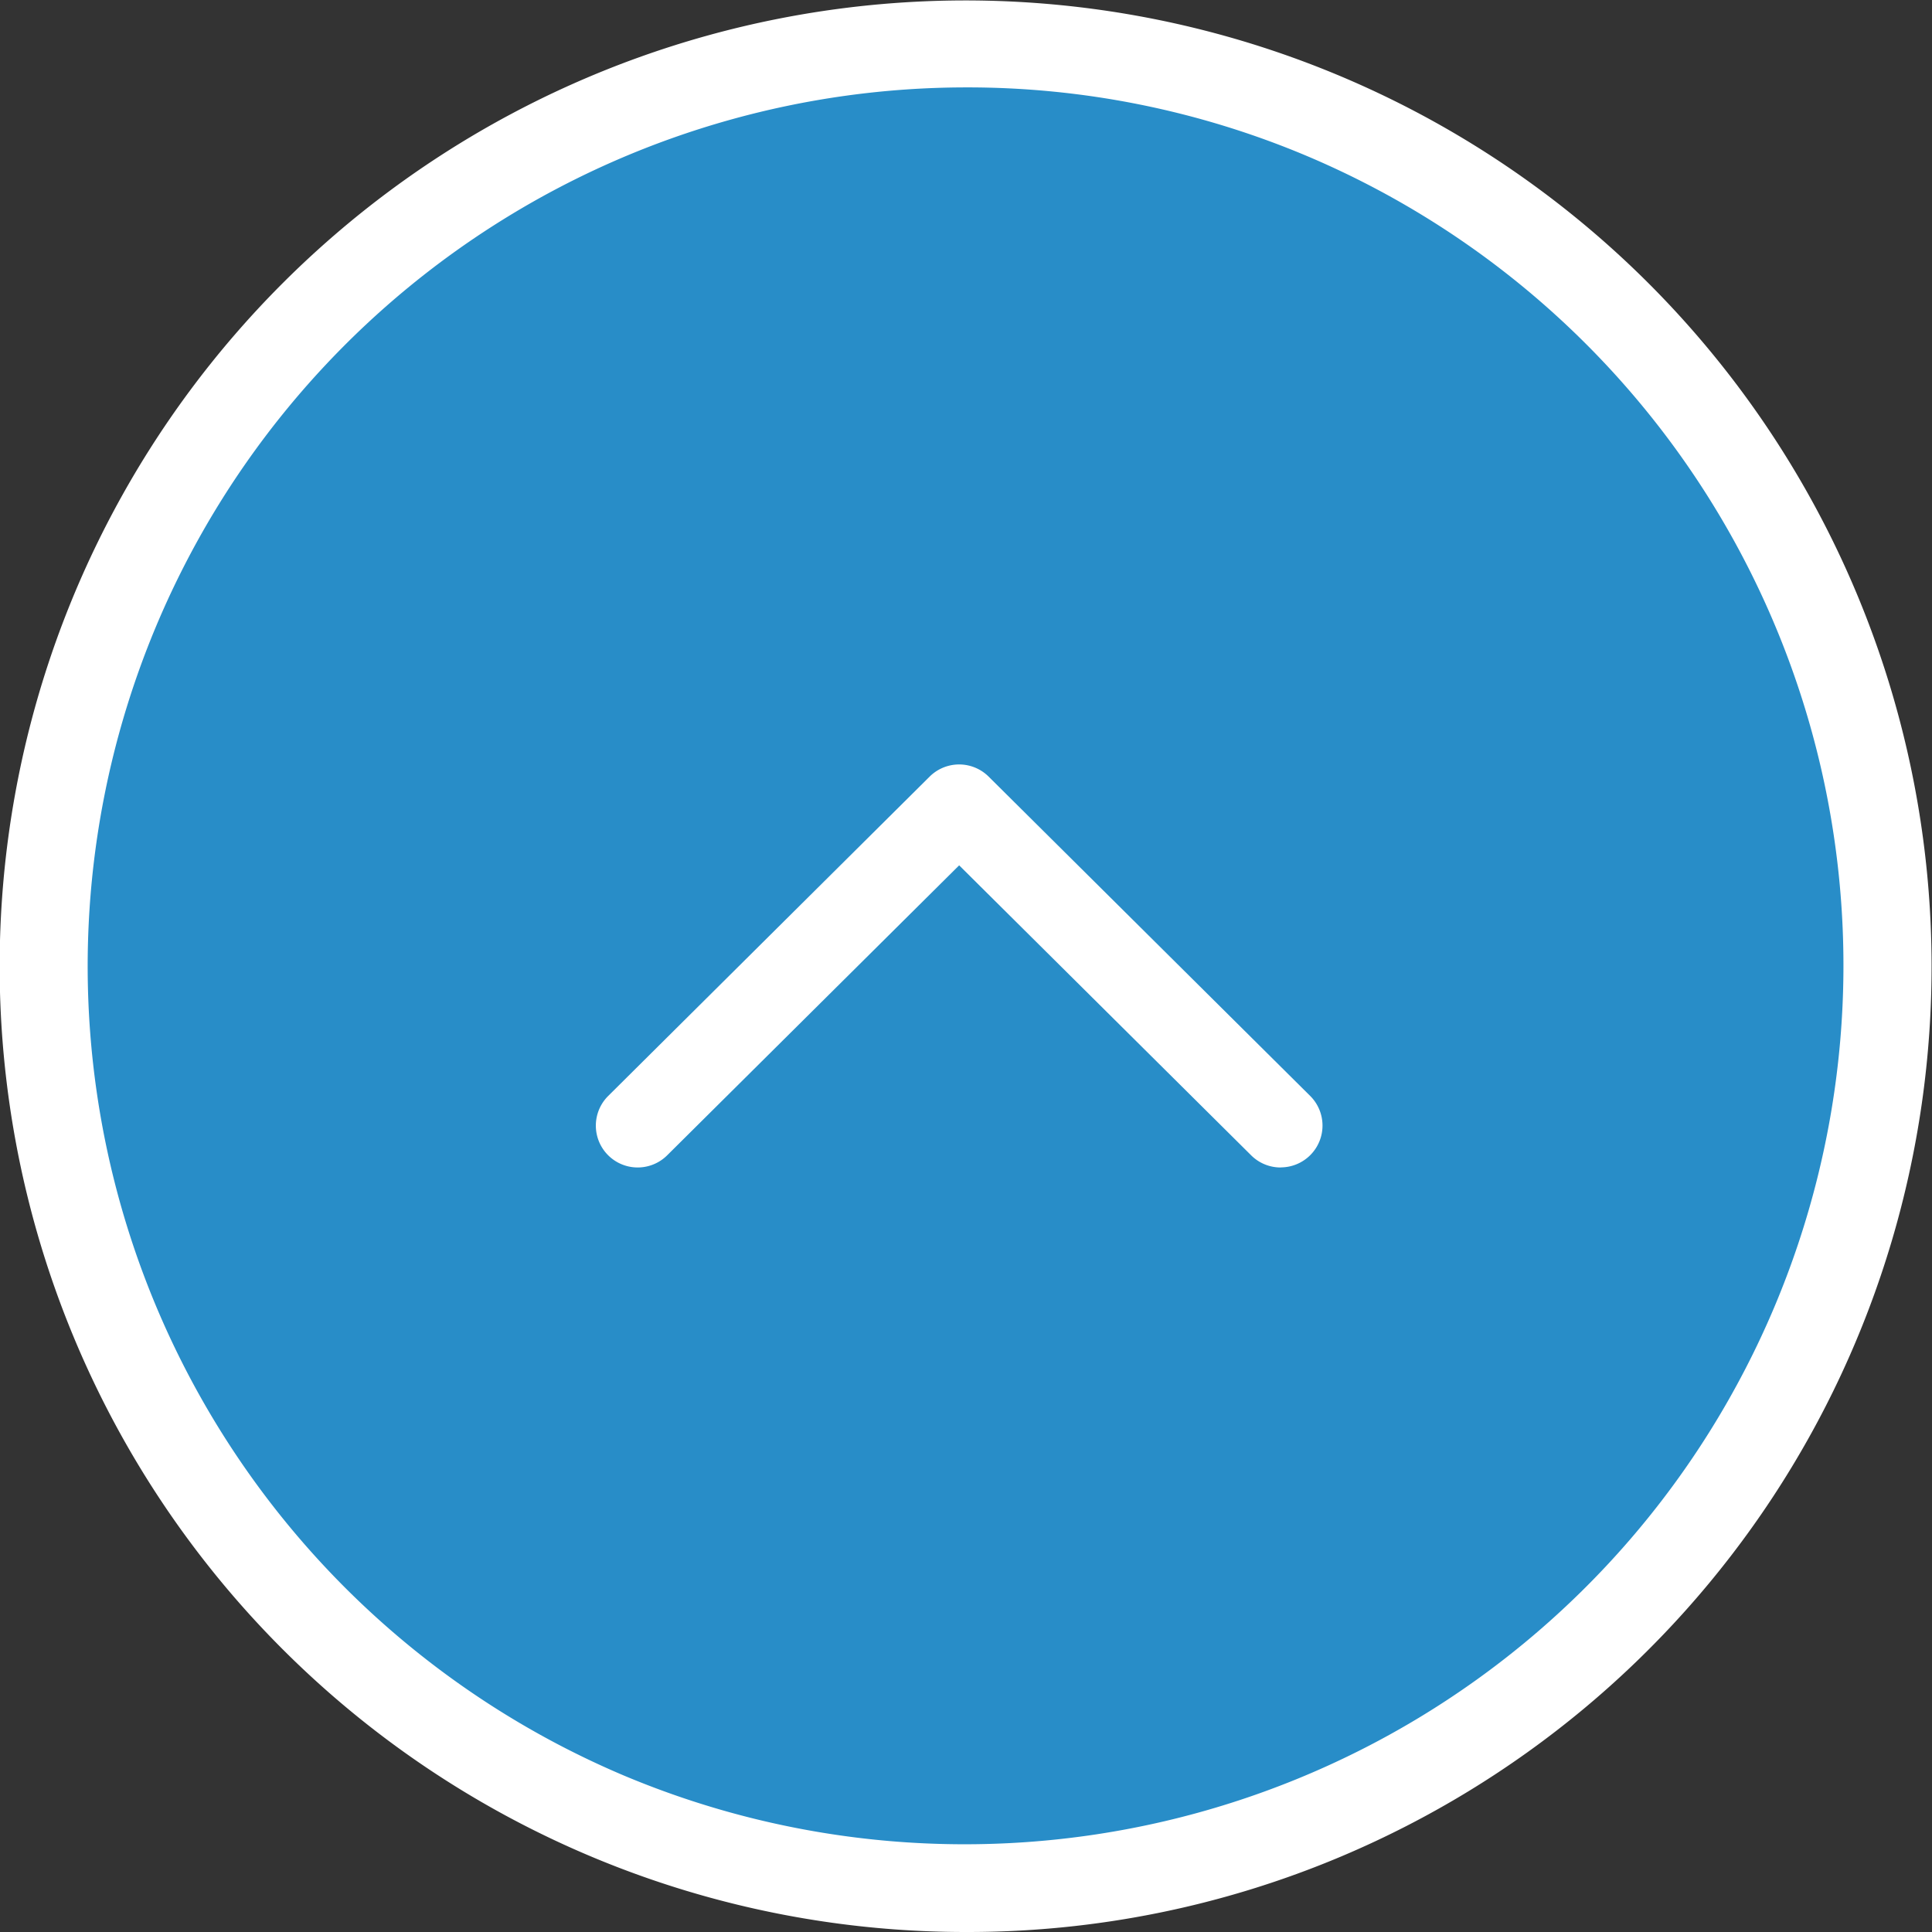
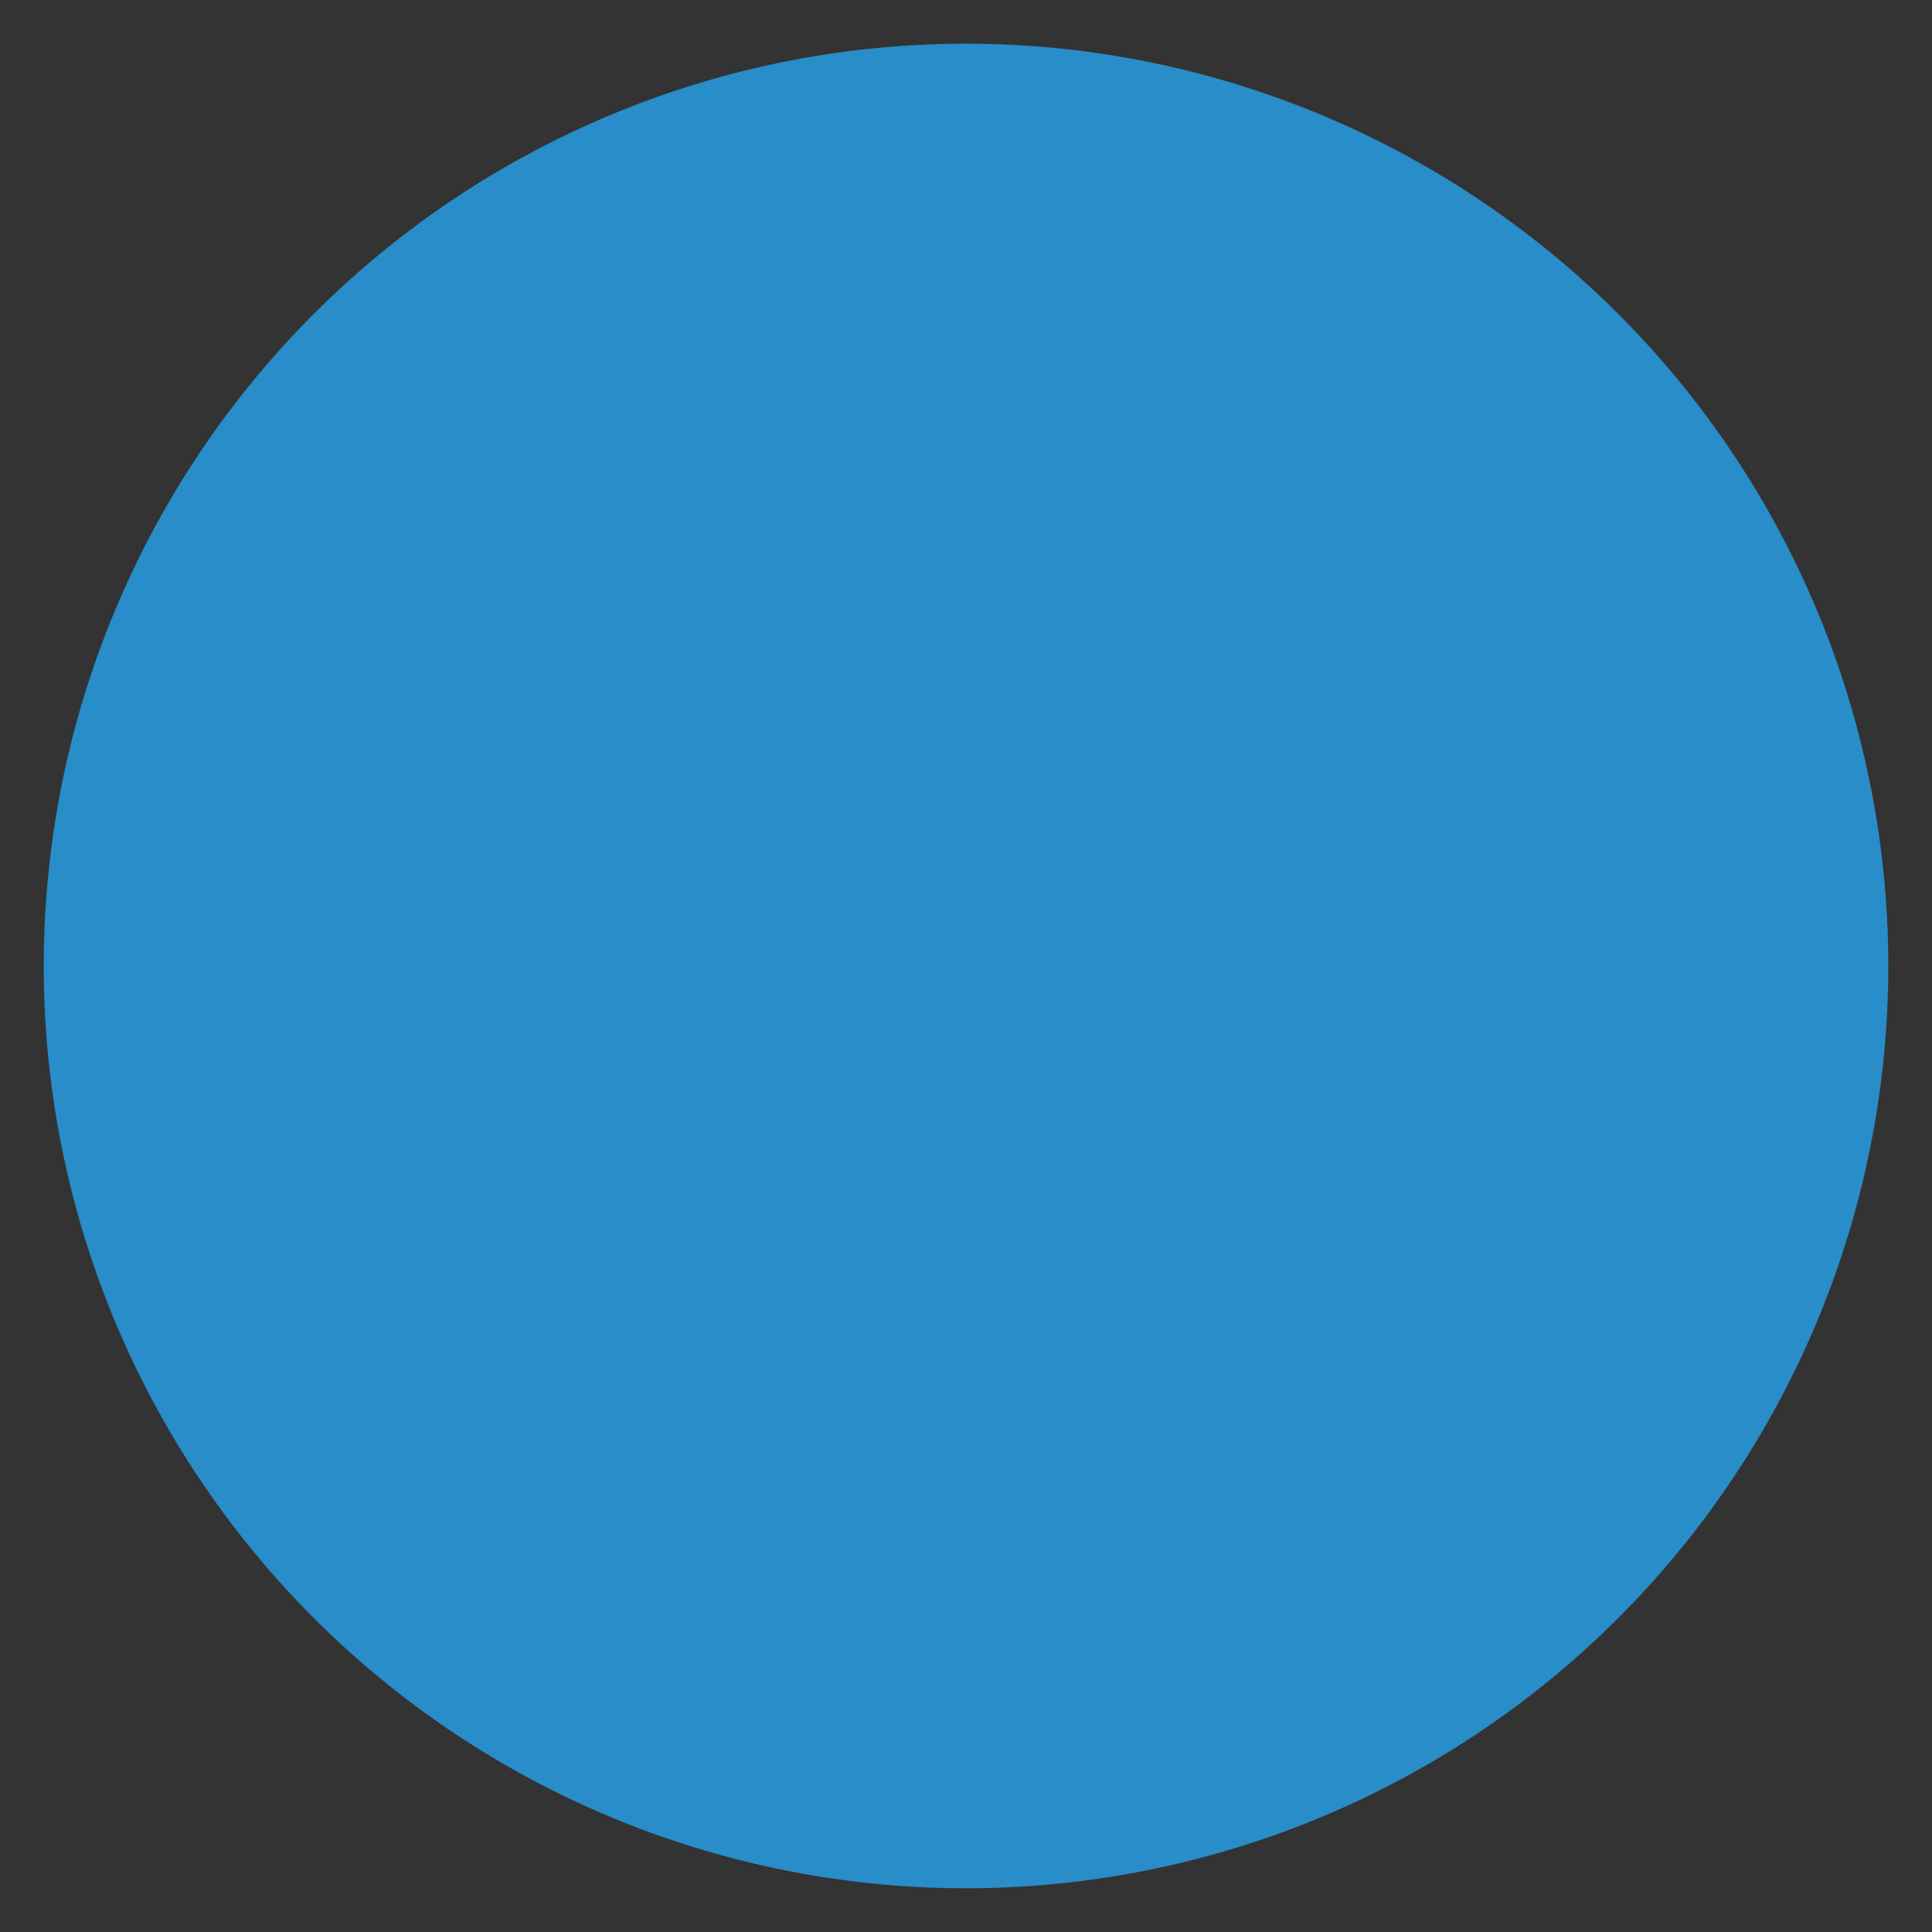
<svg xmlns="http://www.w3.org/2000/svg" width="44.211" height="44.211" viewBox="0 0 44.211 44.211">
  <rect x="0" y="0" width="44.211" height="44.211" fill="#333333" stroke="none" />
  <g transform="translate(1 1)">
    <path d="M42.211,21.106A21.105,21.105,0,1,1,21.105,0,21.106,21.106,0,0,1,42.211,21.106" transform="translate(0 0)" fill="#288dc8" />
-     <path d="M21.105,43.211A22.1,22.1,0,0,1,5.474,5.475a22.106,22.106,0,1,1,24.235,36A21.969,21.969,0,0,1,21.105,43.211ZM21.105,1A20.111,20.111,0,0,0,13.28,39.632,20.111,20.111,0,0,0,28.931,2.58,19.979,19.979,0,0,0,21.105,1Z" transform="translate(0 0)" fill="#fff" />
-     <path d="M32.068,32.545a.954.954,0,0,1-.675-.278l-6.682-6.636-6.682,6.636a.957.957,0,0,1-1.349-1.359L24.036,23.6a.958.958,0,0,1,1.349,0l7.357,7.306a.957.957,0,0,1-.675,1.637Z" transform="translate(-3.762 -6.829)" fill="#fff" />
  </g>
</svg>